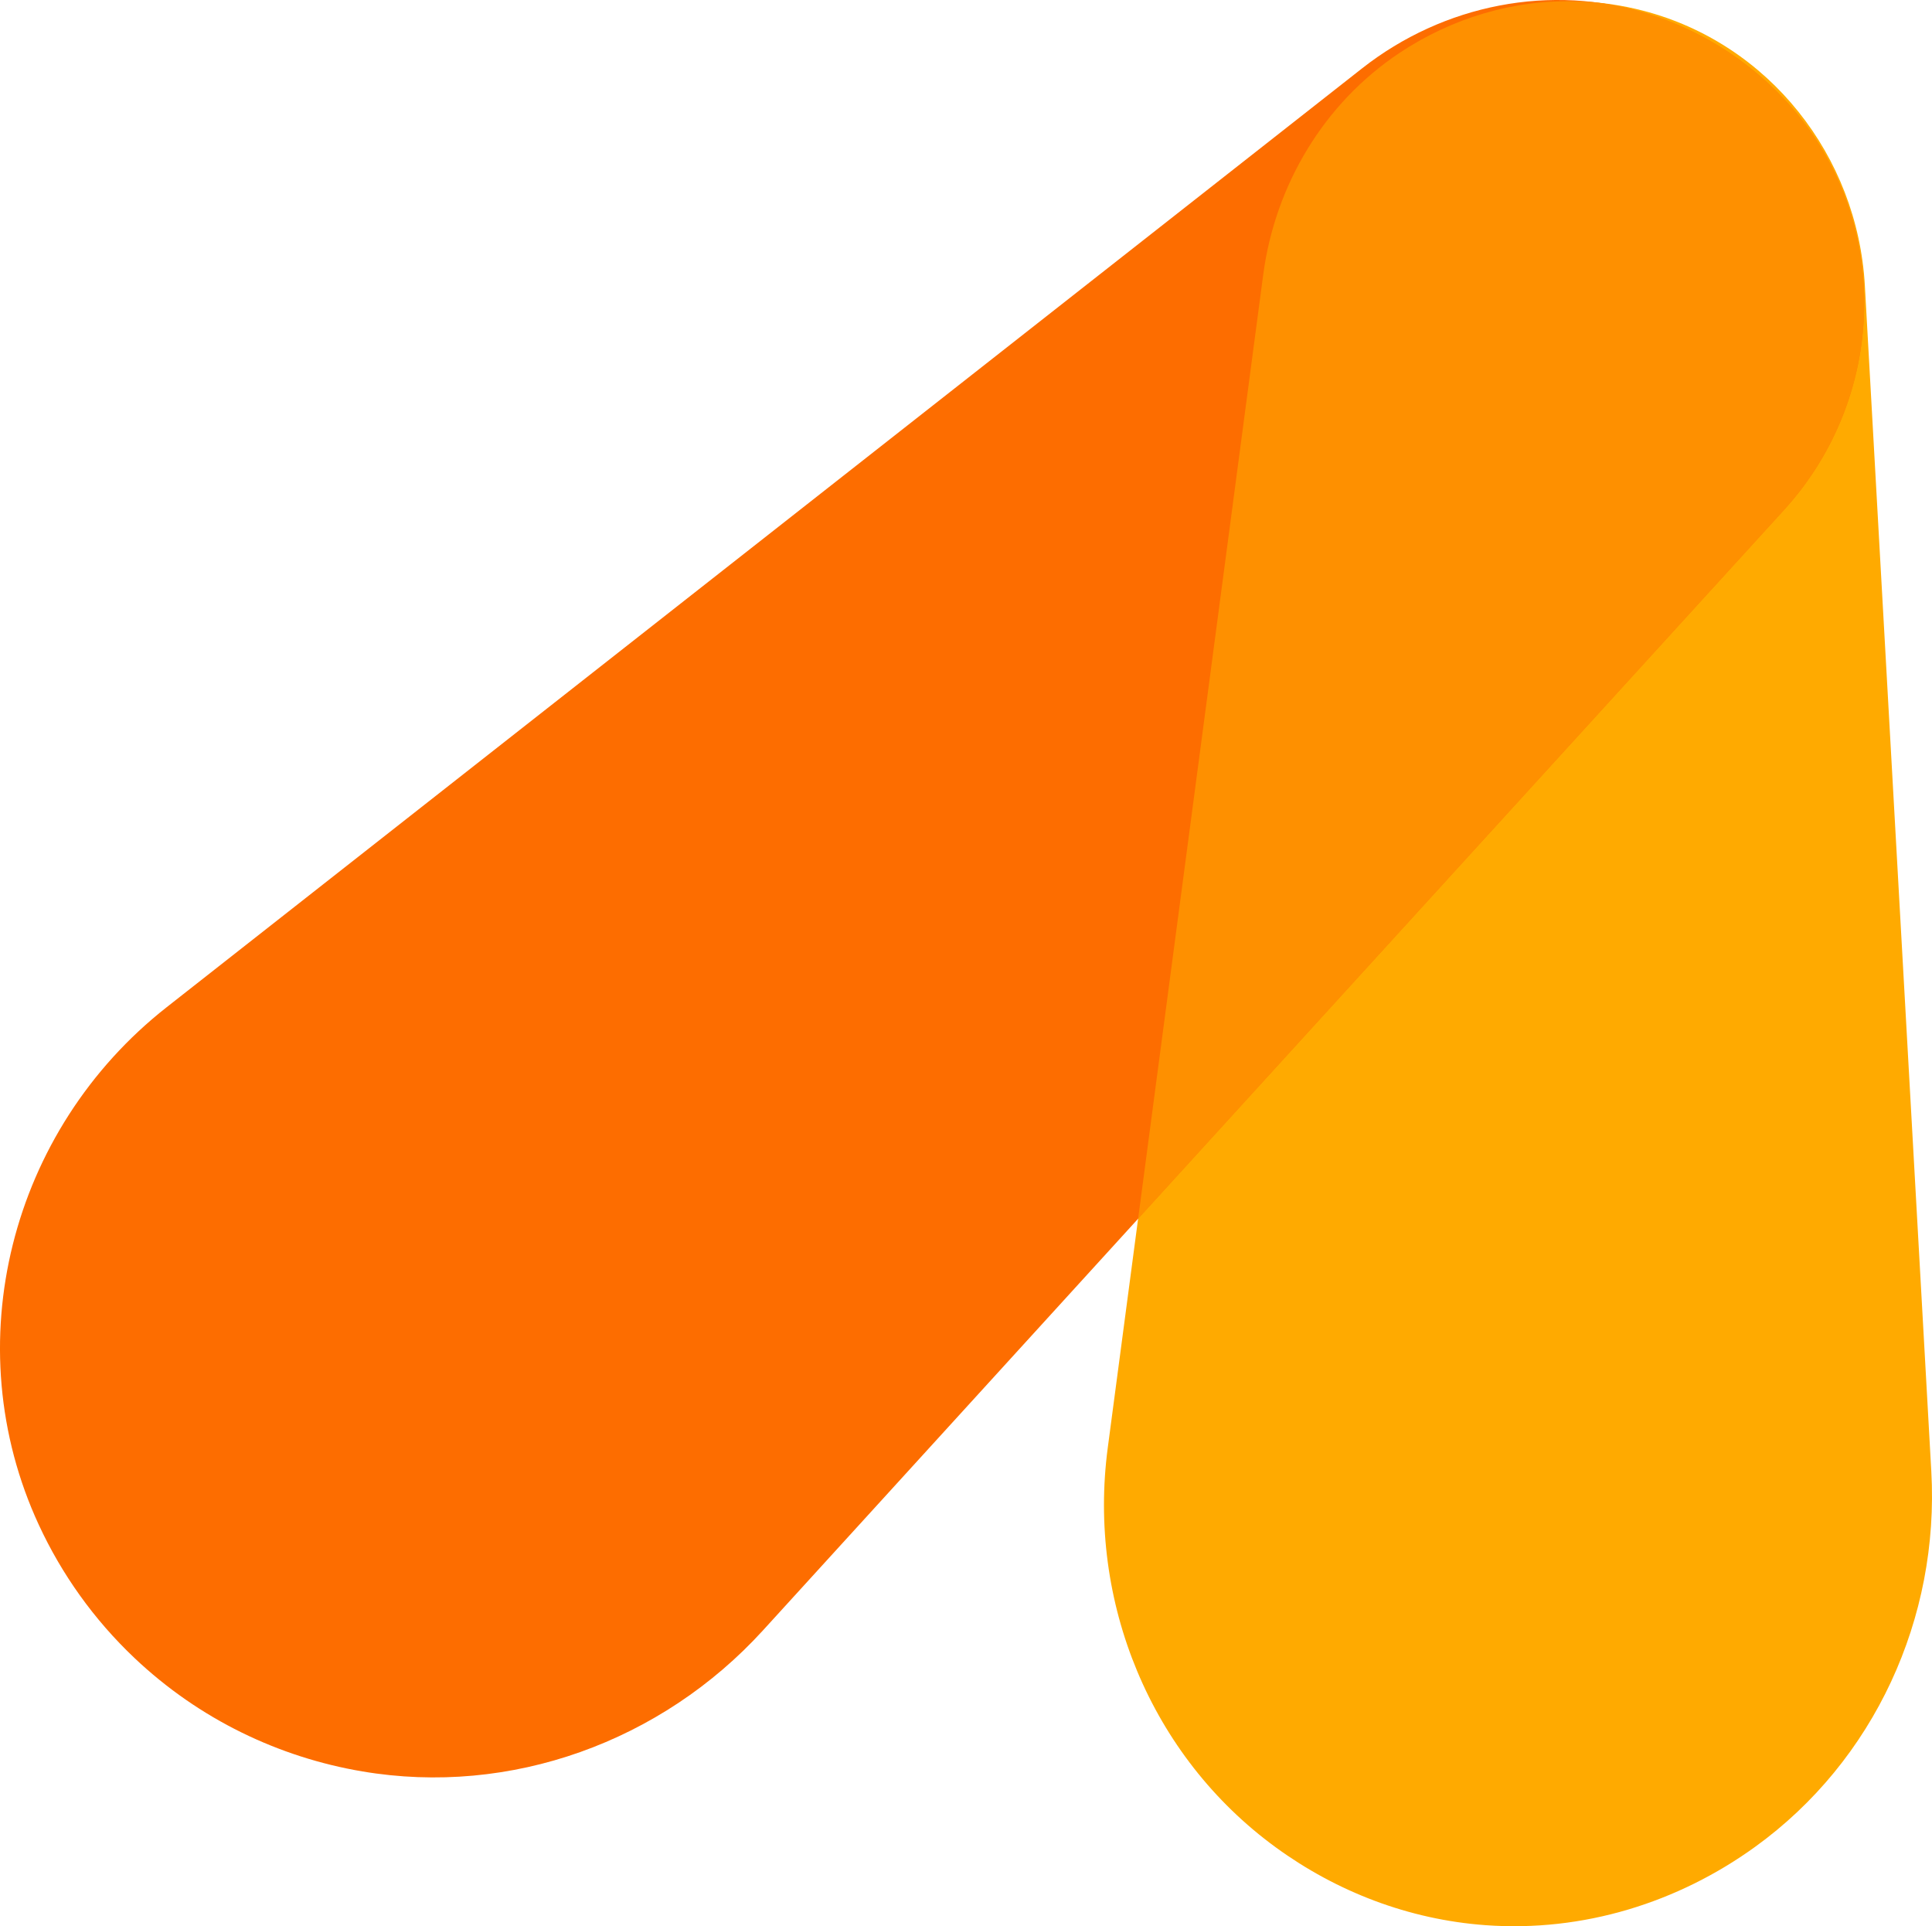
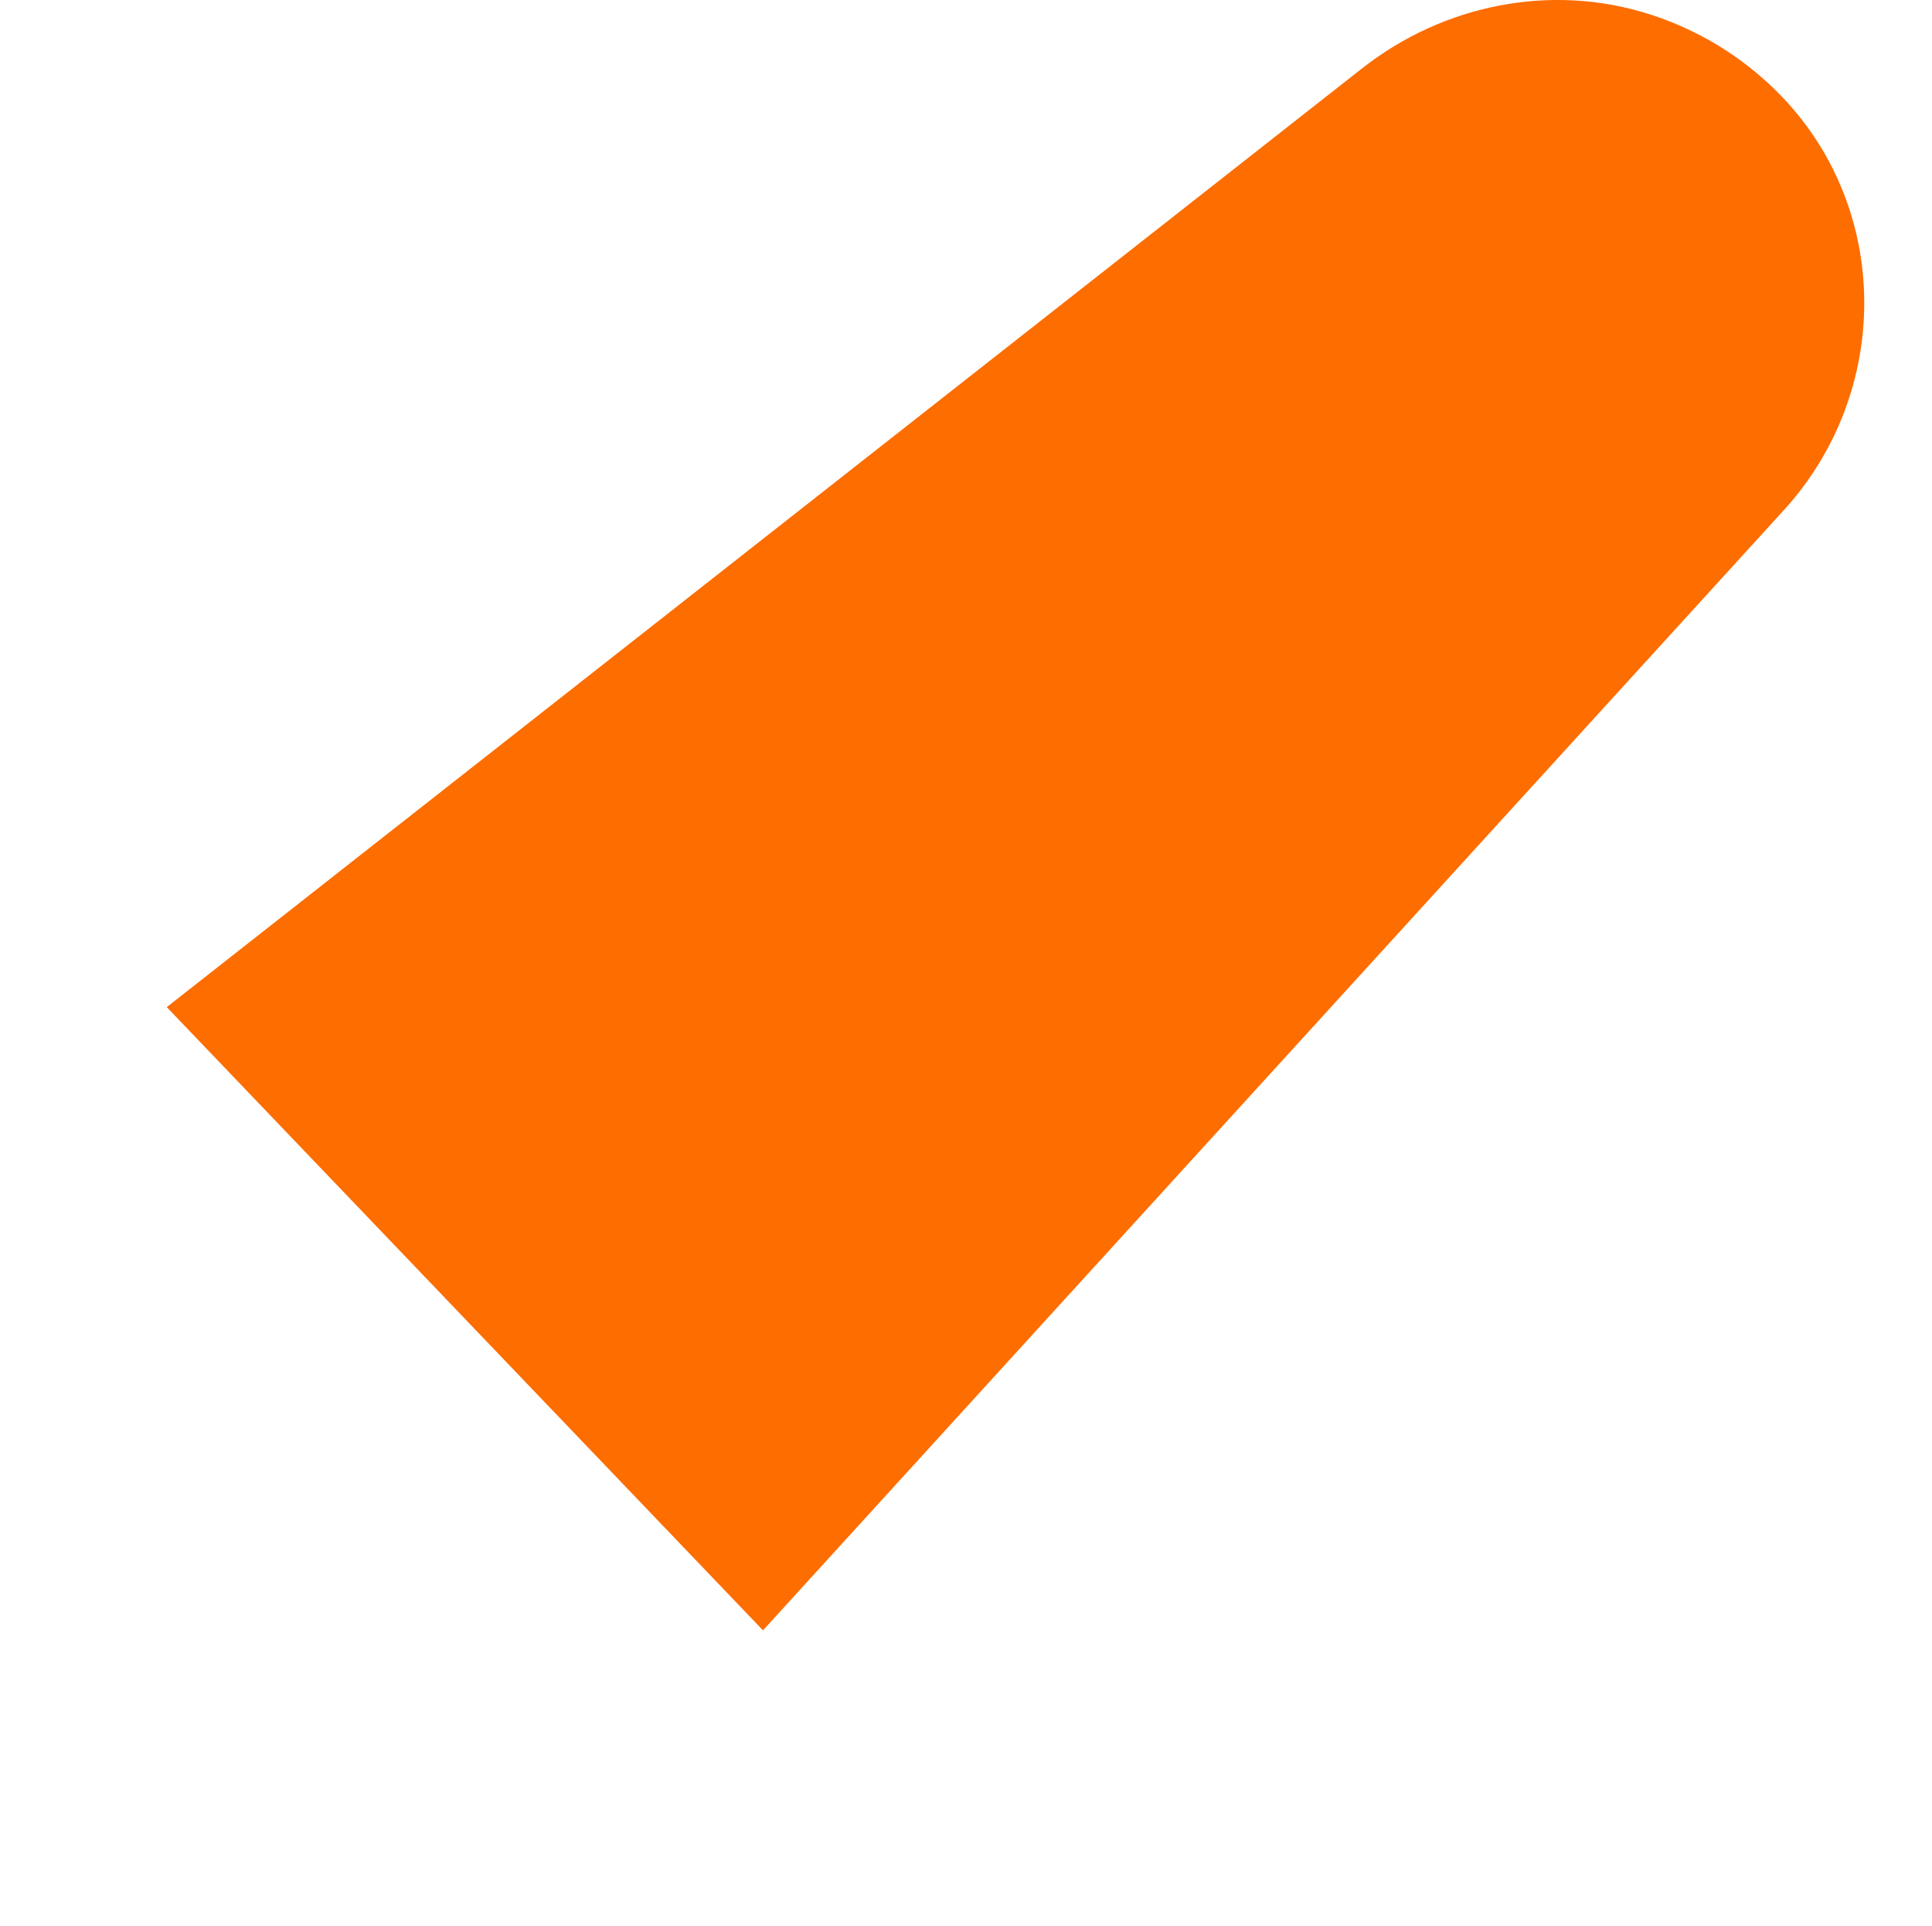
<svg xmlns="http://www.w3.org/2000/svg" id="Calque_1" data-name="Calque 1" viewBox="0 0 1036.04 1032.85">
  <defs>
    <style>
      .cls-1, .cls-2 {
        fill: #fa0;
      }

      .cls-3 {
        fill: #fd6d00;
      }

      .cls-2 {
        opacity: .58;
      }
    </style>
  </defs>
  <g>
-     <path class="cls-1" d="M677.39,147.38c-27.79,209.66-55.57,419.33-83.36,628.99-10.93,82.45,22.92,165.22,90.14,214.21,32.52,23.7,71.17,38.68,112.39,41.7,52.48,3.84,103.3-12.14,144.67-42.03,63.91-46.18,98.85-122.58,94.44-201.31-11.88-211.93-23.76-423.85-35.63-635.78-3.9-69.55-51.45-129.9-118.88-147.41-11.27-2.93-22.92-4.65-34.79-5.05-34.54-1.16-67.85,8.99-95.85,27.62-40.52,26.97-66.74,70.79-73.13,119.04Z" />
-     <path class="cls-3" d="M89.43,540.03L730.47,36.62c43.55-34.2,101.29-45.83,154.05-29,25.02,7.98,48.32,21.72,67.71,40.84,1.24,1.22,2.46,2.46,3.65,3.71,58.61,61.49,58,158.51,.78,221.3L409.16,874.2c-54.4,59.68-135.28,89.12-214.9,75.63-44.58-7.55-87.31-27.84-122.09-60.75-22.01-20.83-39.16-45.13-51.31-71.35-44.85-96.75-15.3-211.83,68.57-277.7Z" />
+     <path class="cls-3" d="M89.43,540.03L730.47,36.62c43.55-34.2,101.29-45.83,154.05-29,25.02,7.98,48.32,21.72,67.71,40.84,1.24,1.22,2.46,2.46,3.65,3.71,58.61,61.49,58,158.51,.78,221.3L409.16,874.2Z" />
  </g>
-   <path class="cls-2" d="M956.66,273.47c57.22-62.79,57.83-159.81-.78-221.3-1.2-1.25-2.41-2.49-3.65-3.71-19.39-19.12-42.68-32.86-67.71-40.84-9.17-2.92-18.48-4.97-27.85-6.2-3.41-.34-6.84-.58-10.3-.69-34.54-1.16-67.85,8.99-95.85,27.62-40.52,26.97-66.74,70.79-73.13,119.04-22.36,168.7-44.72,337.4-67.07,506.1l346.34-380.01Z" />
</svg>